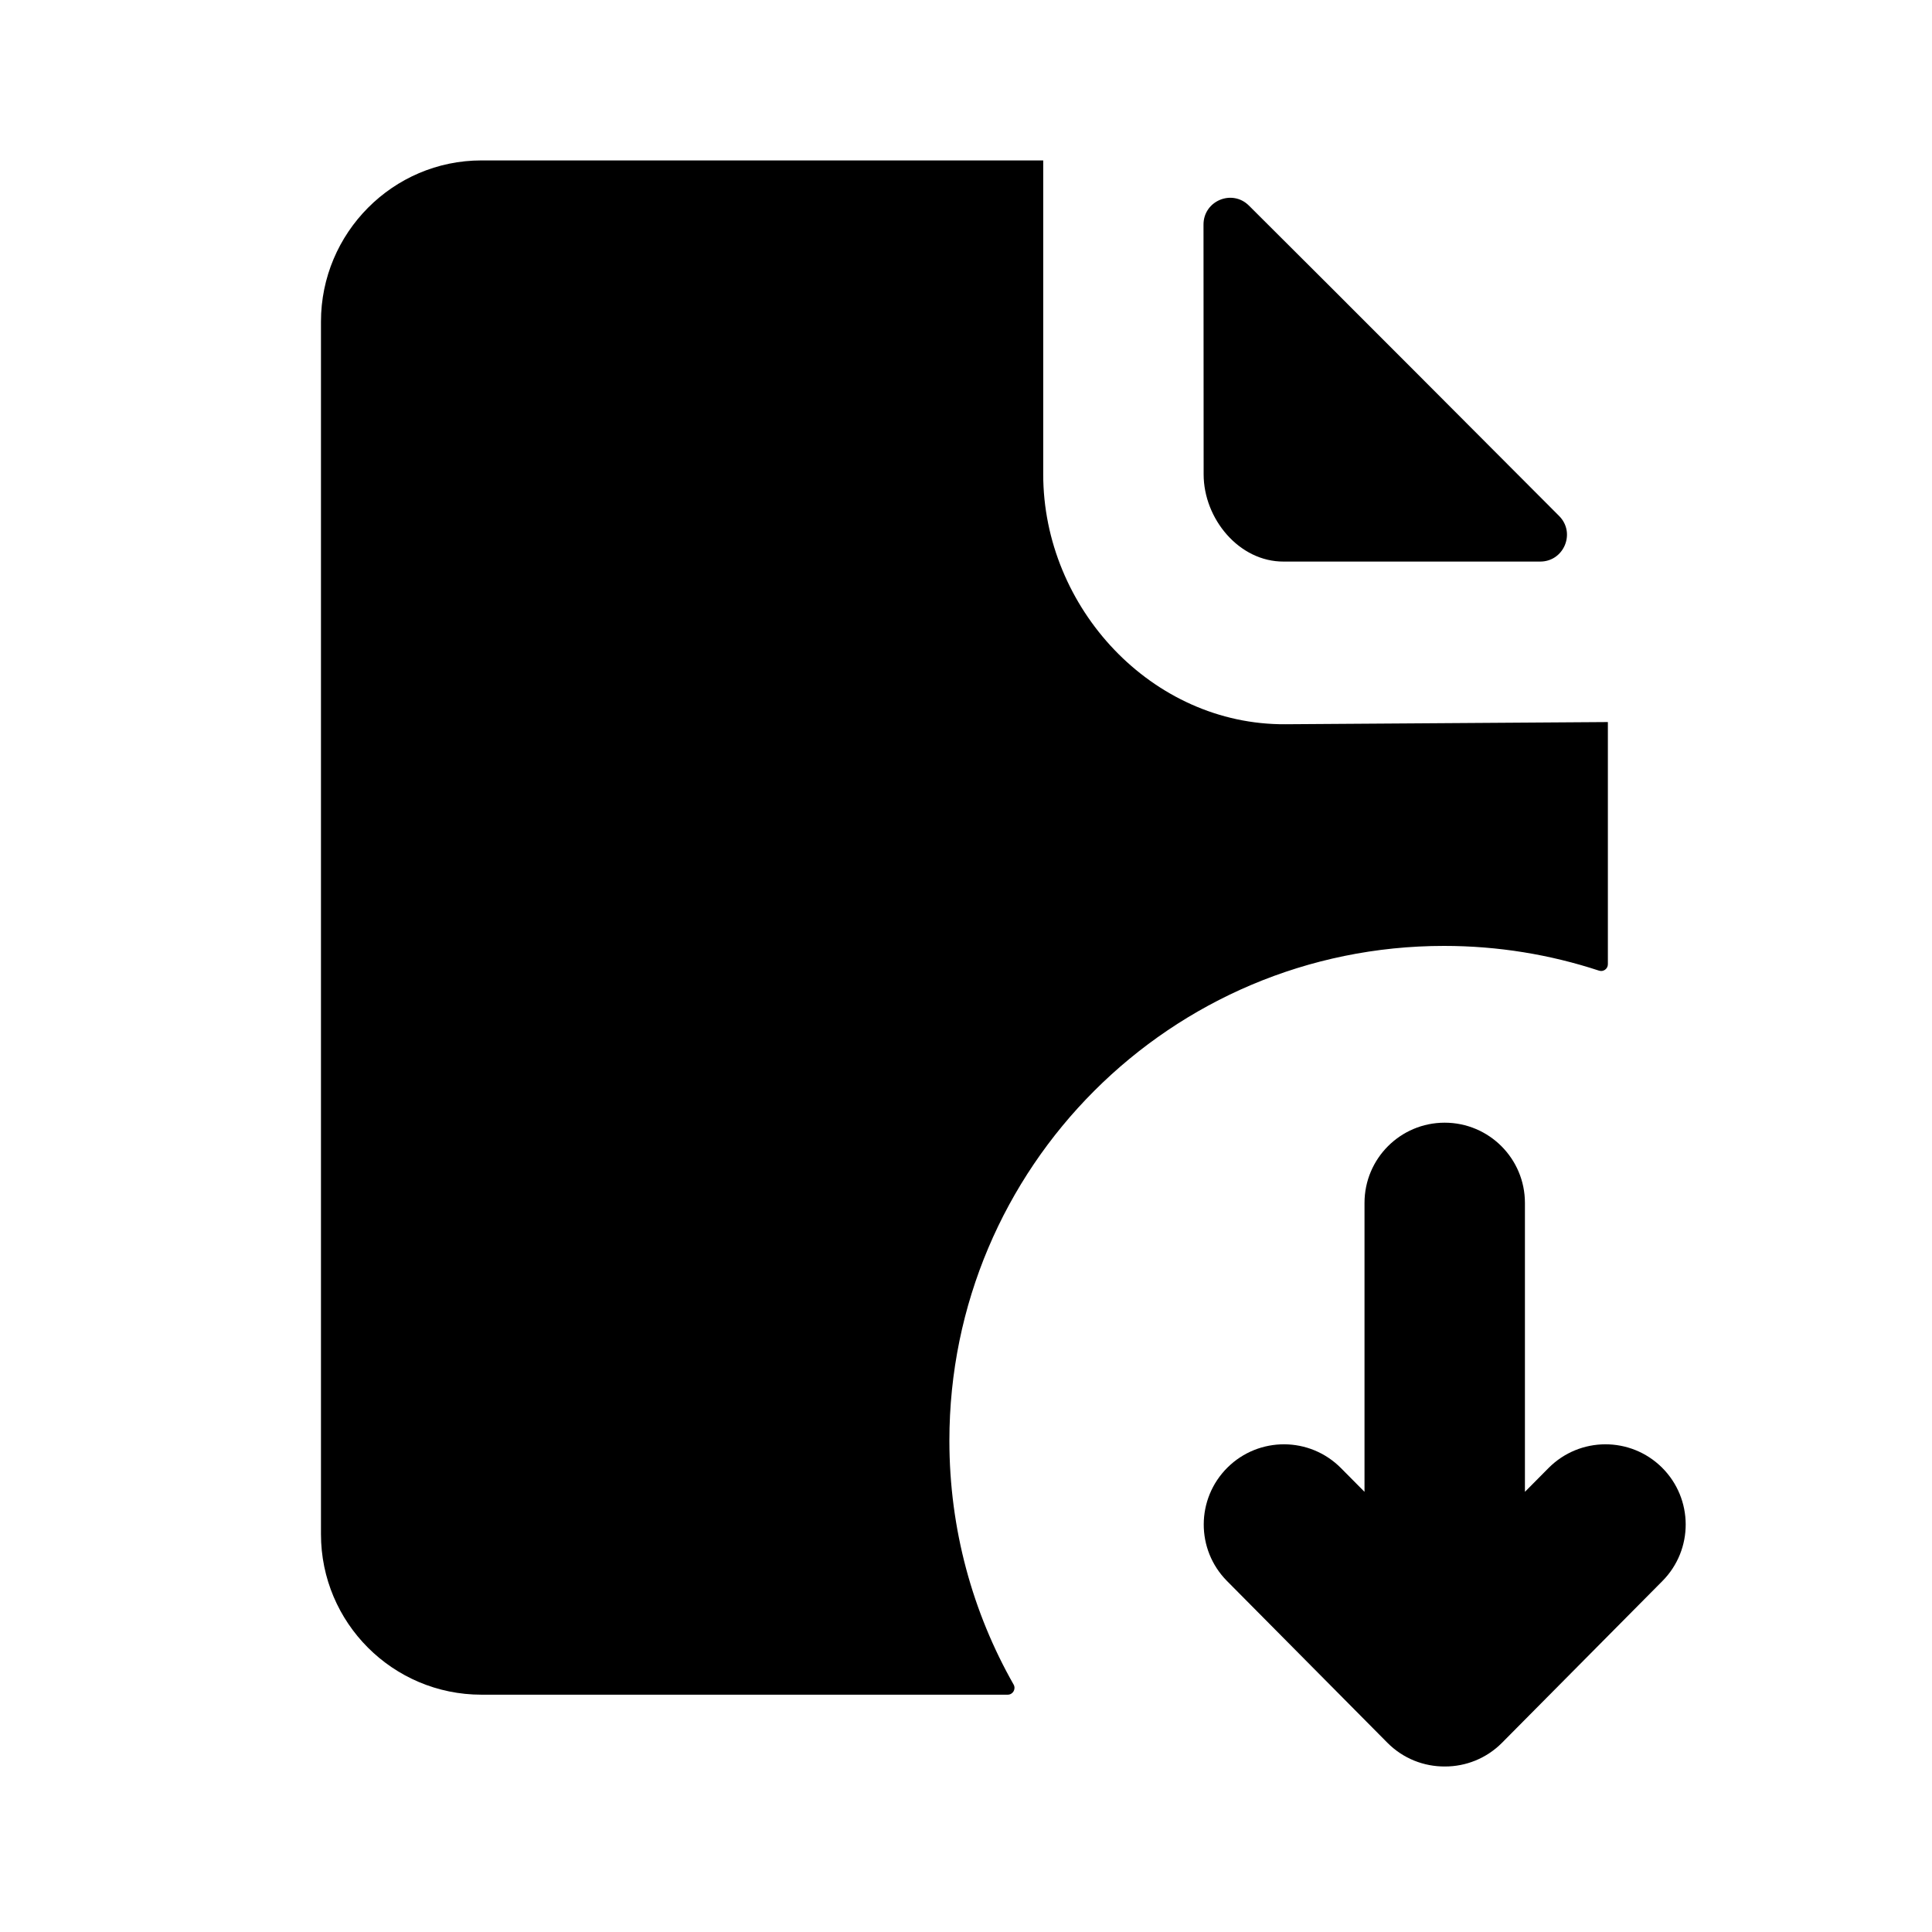
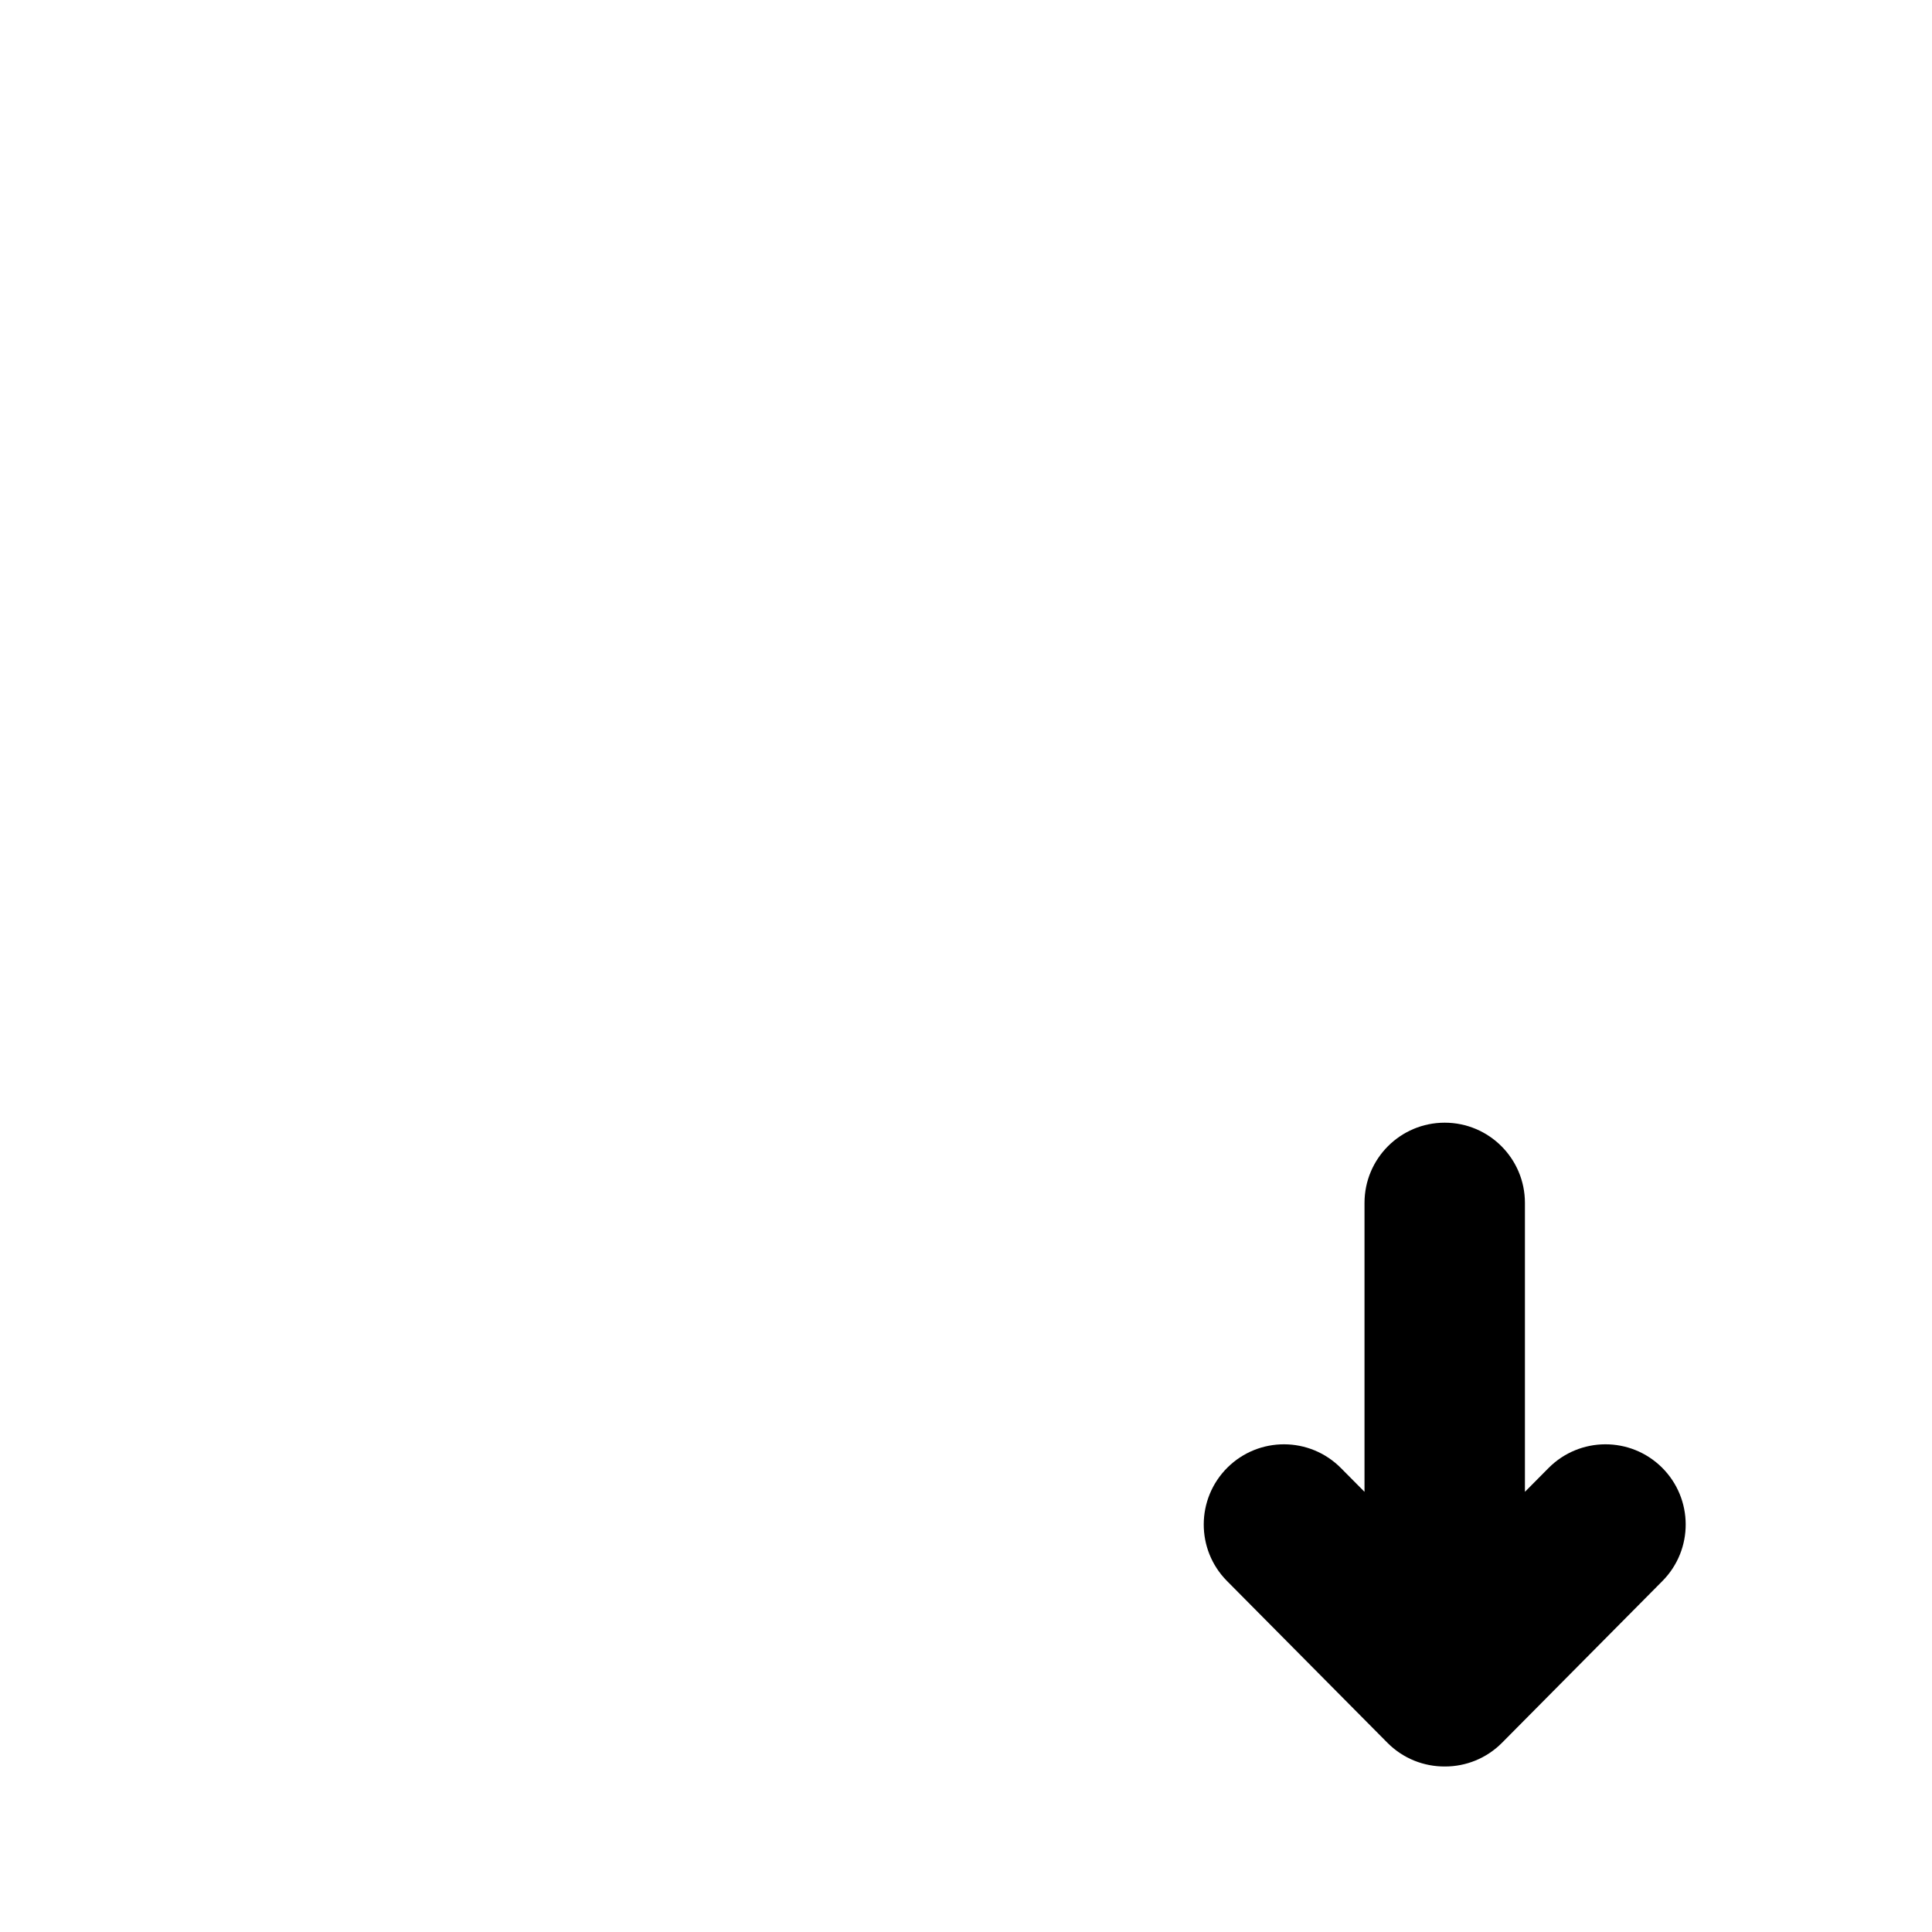
<svg xmlns="http://www.w3.org/2000/svg" width="30" height="30" viewBox="0 0 30 30" fill="none">
-   <path d="M19.961 11.246L24.967 11.212V14.973C24.967 15.045 24.896 15.095 24.829 15.072C24.072 14.823 23.264 14.688 22.424 14.688C18.181 14.688 14.742 18.128 14.742 22.37C14.742 23.747 15.104 25.039 15.739 26.157C15.779 26.227 15.729 26.315 15.648 26.315H7.476C6.1 26.315 4.984 25.199 4.984 23.823L4.984 4.994C4.984 3.618 6.1 2.491 7.476 2.491H16.199V7.365C16.199 9.439 17.887 11.26 19.961 11.246Z" fill="black" />
-   <path d="M24.21 8.012C24.471 8.274 24.285 8.72 23.916 8.72H19.933C19.241 8.724 18.69 8.056 18.69 7.365L18.688 3.488C18.687 3.119 19.131 2.932 19.393 3.192C20.884 4.676 23.091 6.889 24.21 8.012Z" fill="black" />
  <path d="M22.433 17.433C23.121 17.433 23.679 17.991 23.679 18.679L23.679 23.165L24.045 22.796C24.53 22.307 25.318 22.304 25.807 22.788C26.295 23.273 26.299 24.061 25.814 24.55L23.324 27.061C23.08 27.307 22.759 27.43 22.438 27.43C22.113 27.432 21.789 27.309 21.543 27.061L19.053 24.55C18.568 24.061 18.572 23.273 19.06 22.788C19.549 22.304 20.337 22.307 20.822 22.796L21.188 23.165L21.188 18.679C21.188 17.991 21.745 17.433 22.433 17.433Z" fill="black" />
</svg>